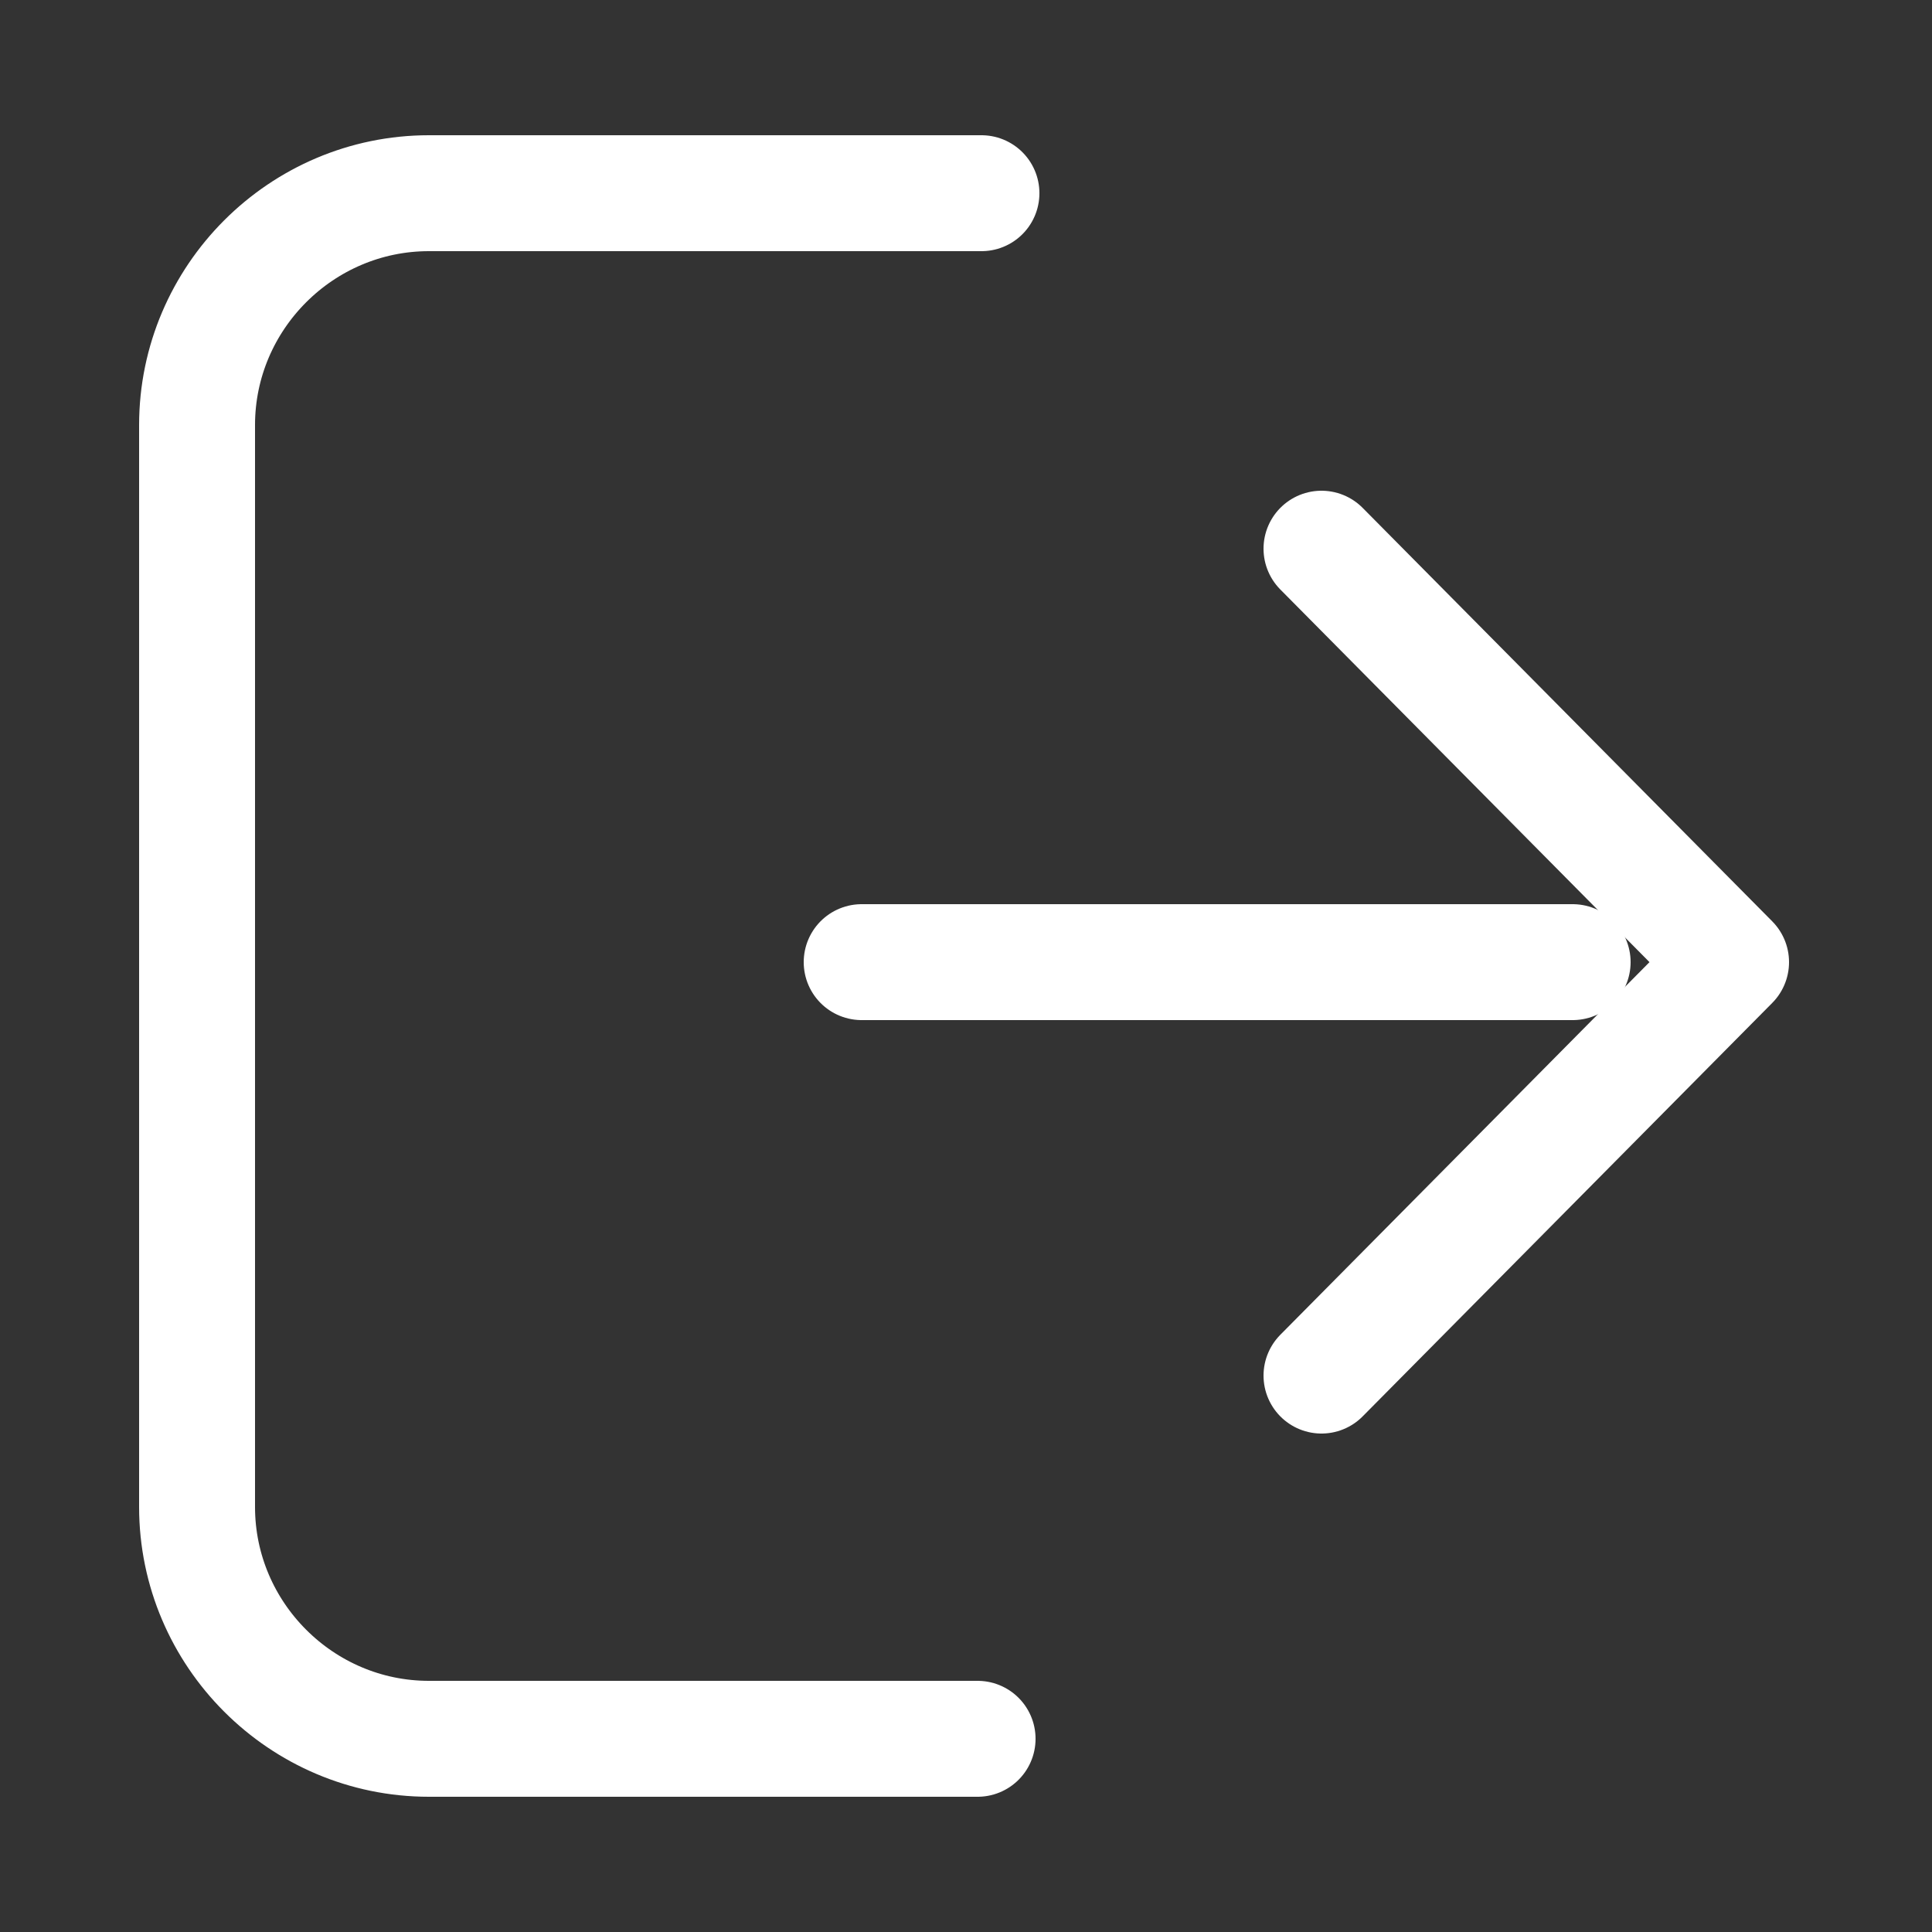
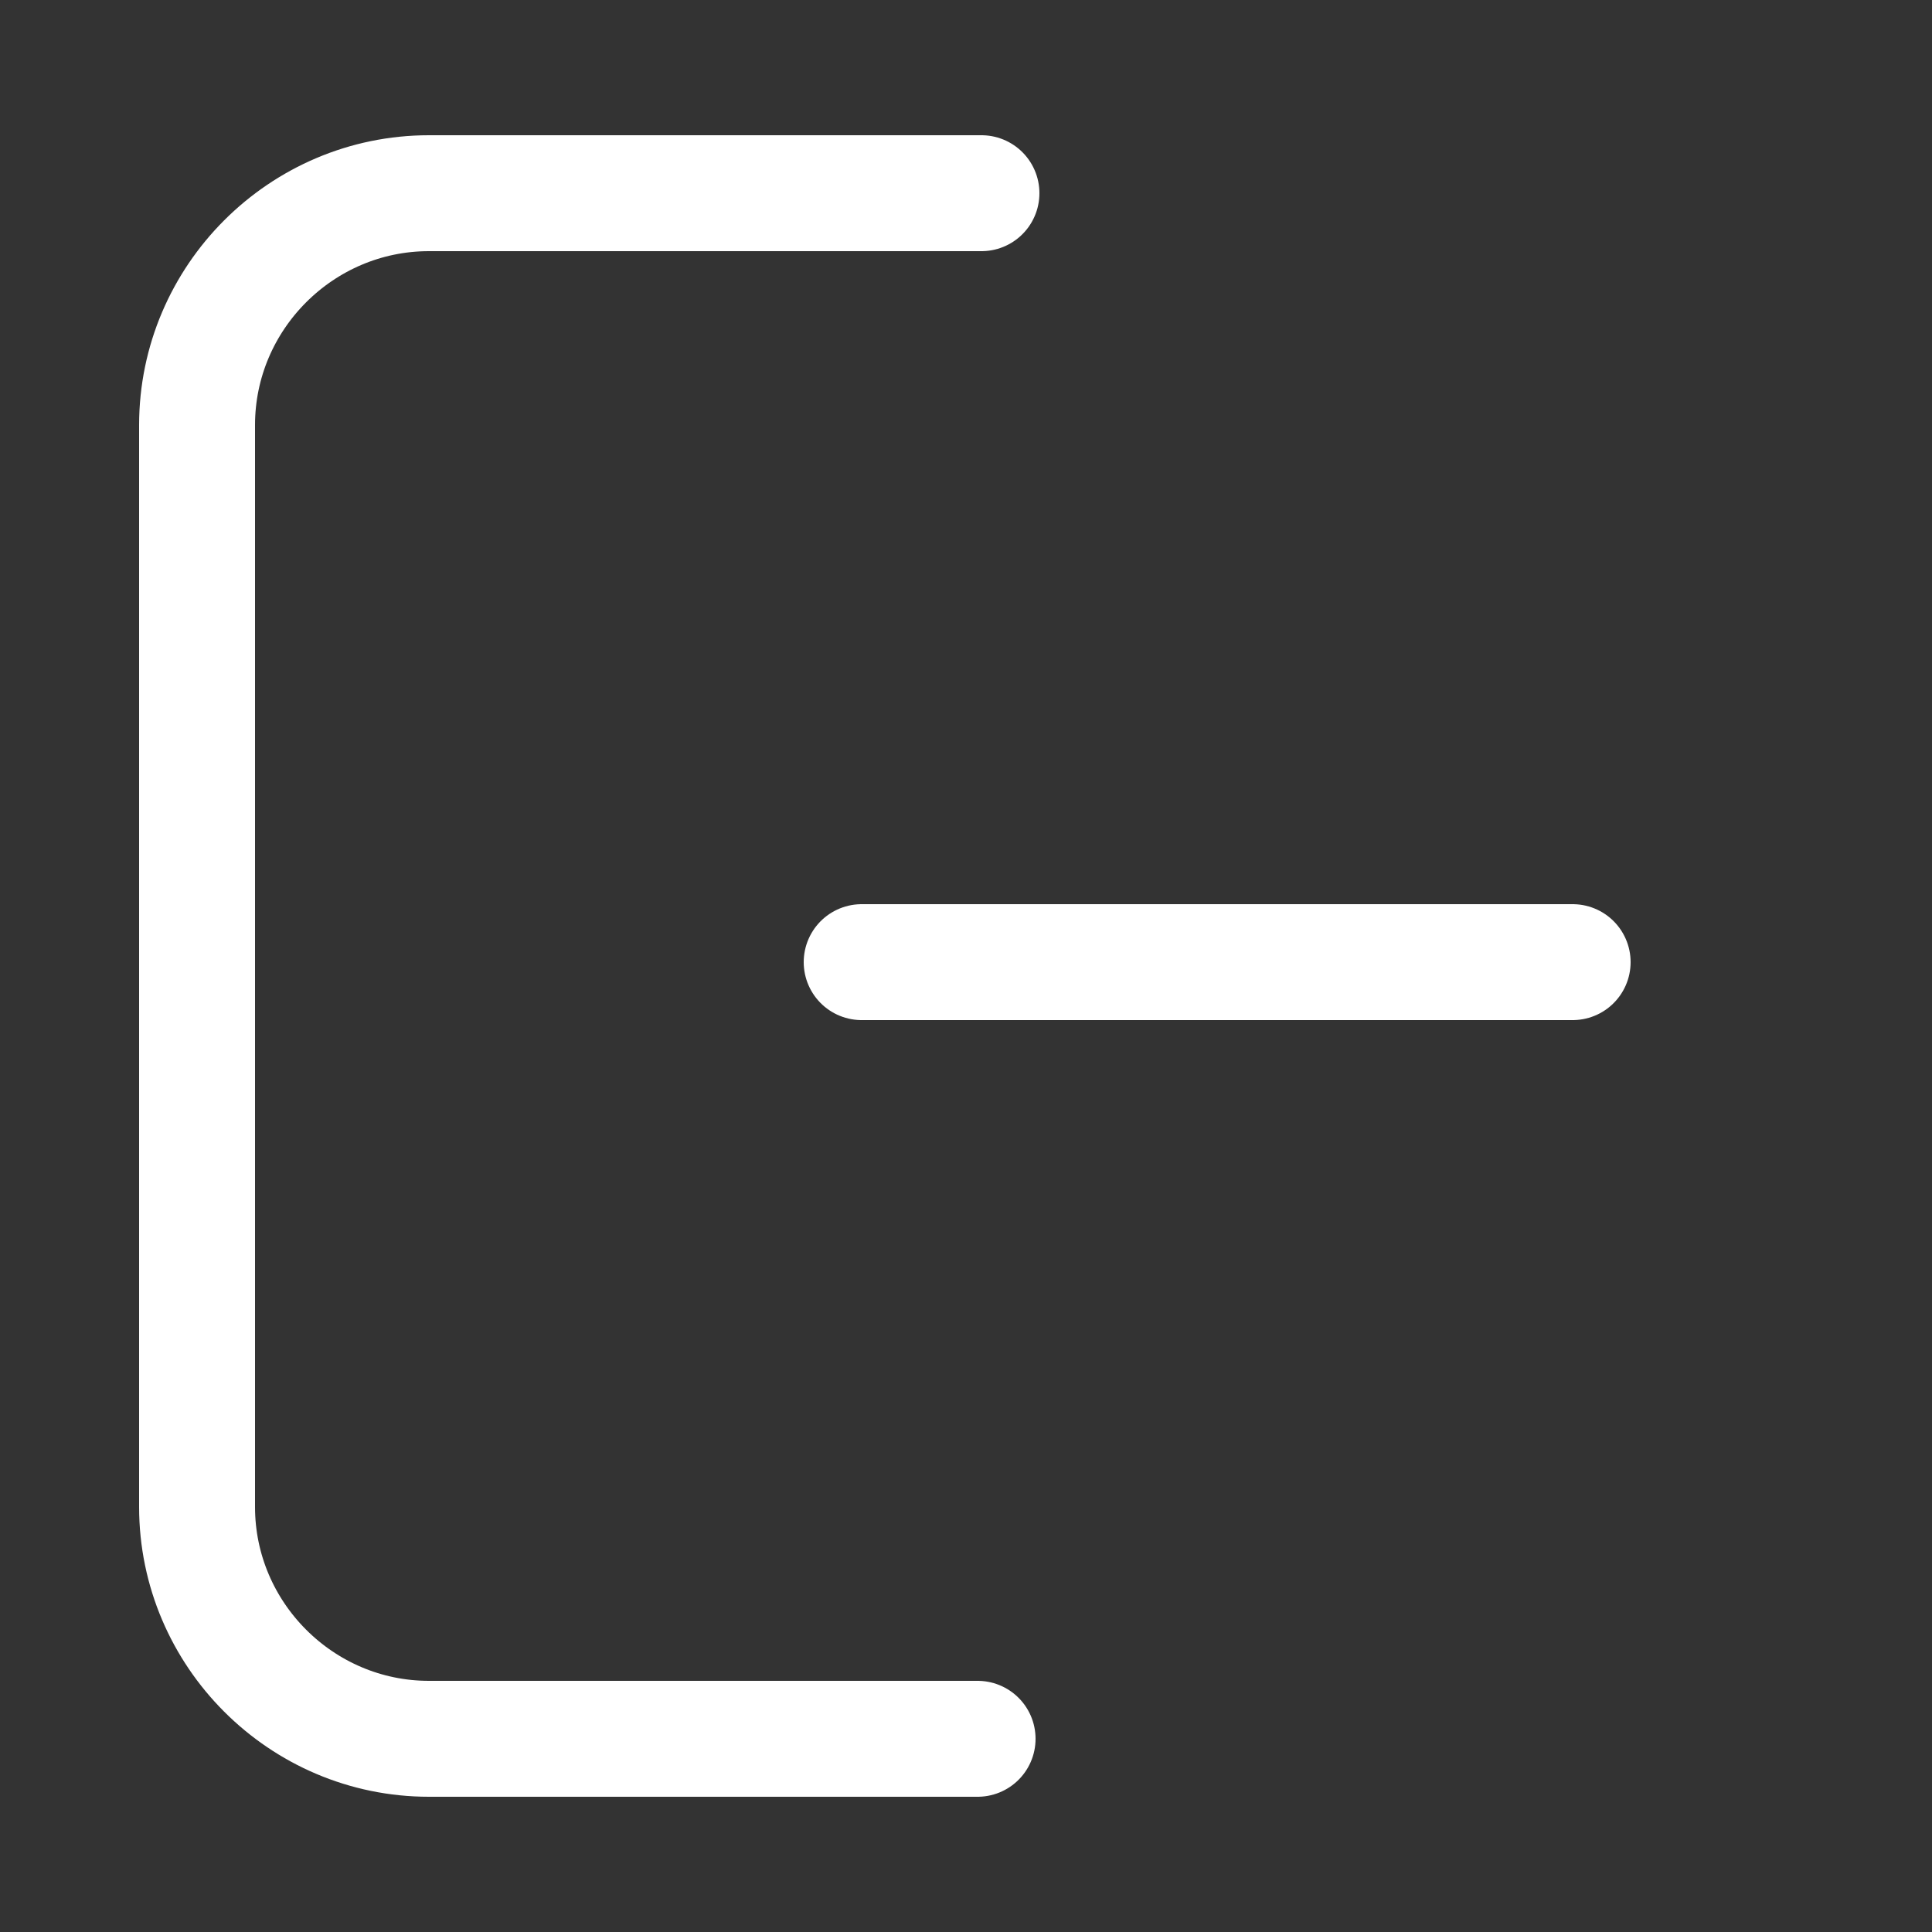
<svg xmlns="http://www.w3.org/2000/svg" version="1.1" id="レイヤー_1" x="0px" y="0px" viewBox="0 0 50 50" style="enable-background:new 0 0 50 50;" xml:space="preserve">
  <rect x="0" y="0" width="50" height="50" fill="#333333" stroke="none" />
  <style type="text/css">
	.st0{fill:none;stroke:#FFFFFF;stroke-width:3;stroke-linecap:round;stroke-miterlimit:10;}
	.st1{fill:none;stroke:#FFFFFF;stroke-width:3;stroke-linecap:round;stroke-linejoin:round;}
</style>
  <title>icon_logout_white</title>
  <g id="レイヤー_2_1_">
    <g id="ベース">
      <path class="st0" d="M25.4,5H11.1c-3.3,0-6,2.7-6,6v28c0,3.3,2.7,6,6,6l0,0h14.2" />
      <line class="st1" x1="22.3" y1="24.9" x2="40.7" y2="24.9" />
-       <polyline class="st1" points="34.2,14.2 44.8,24.9 34.2,35.6   " />
    </g>
  </g>
</svg>